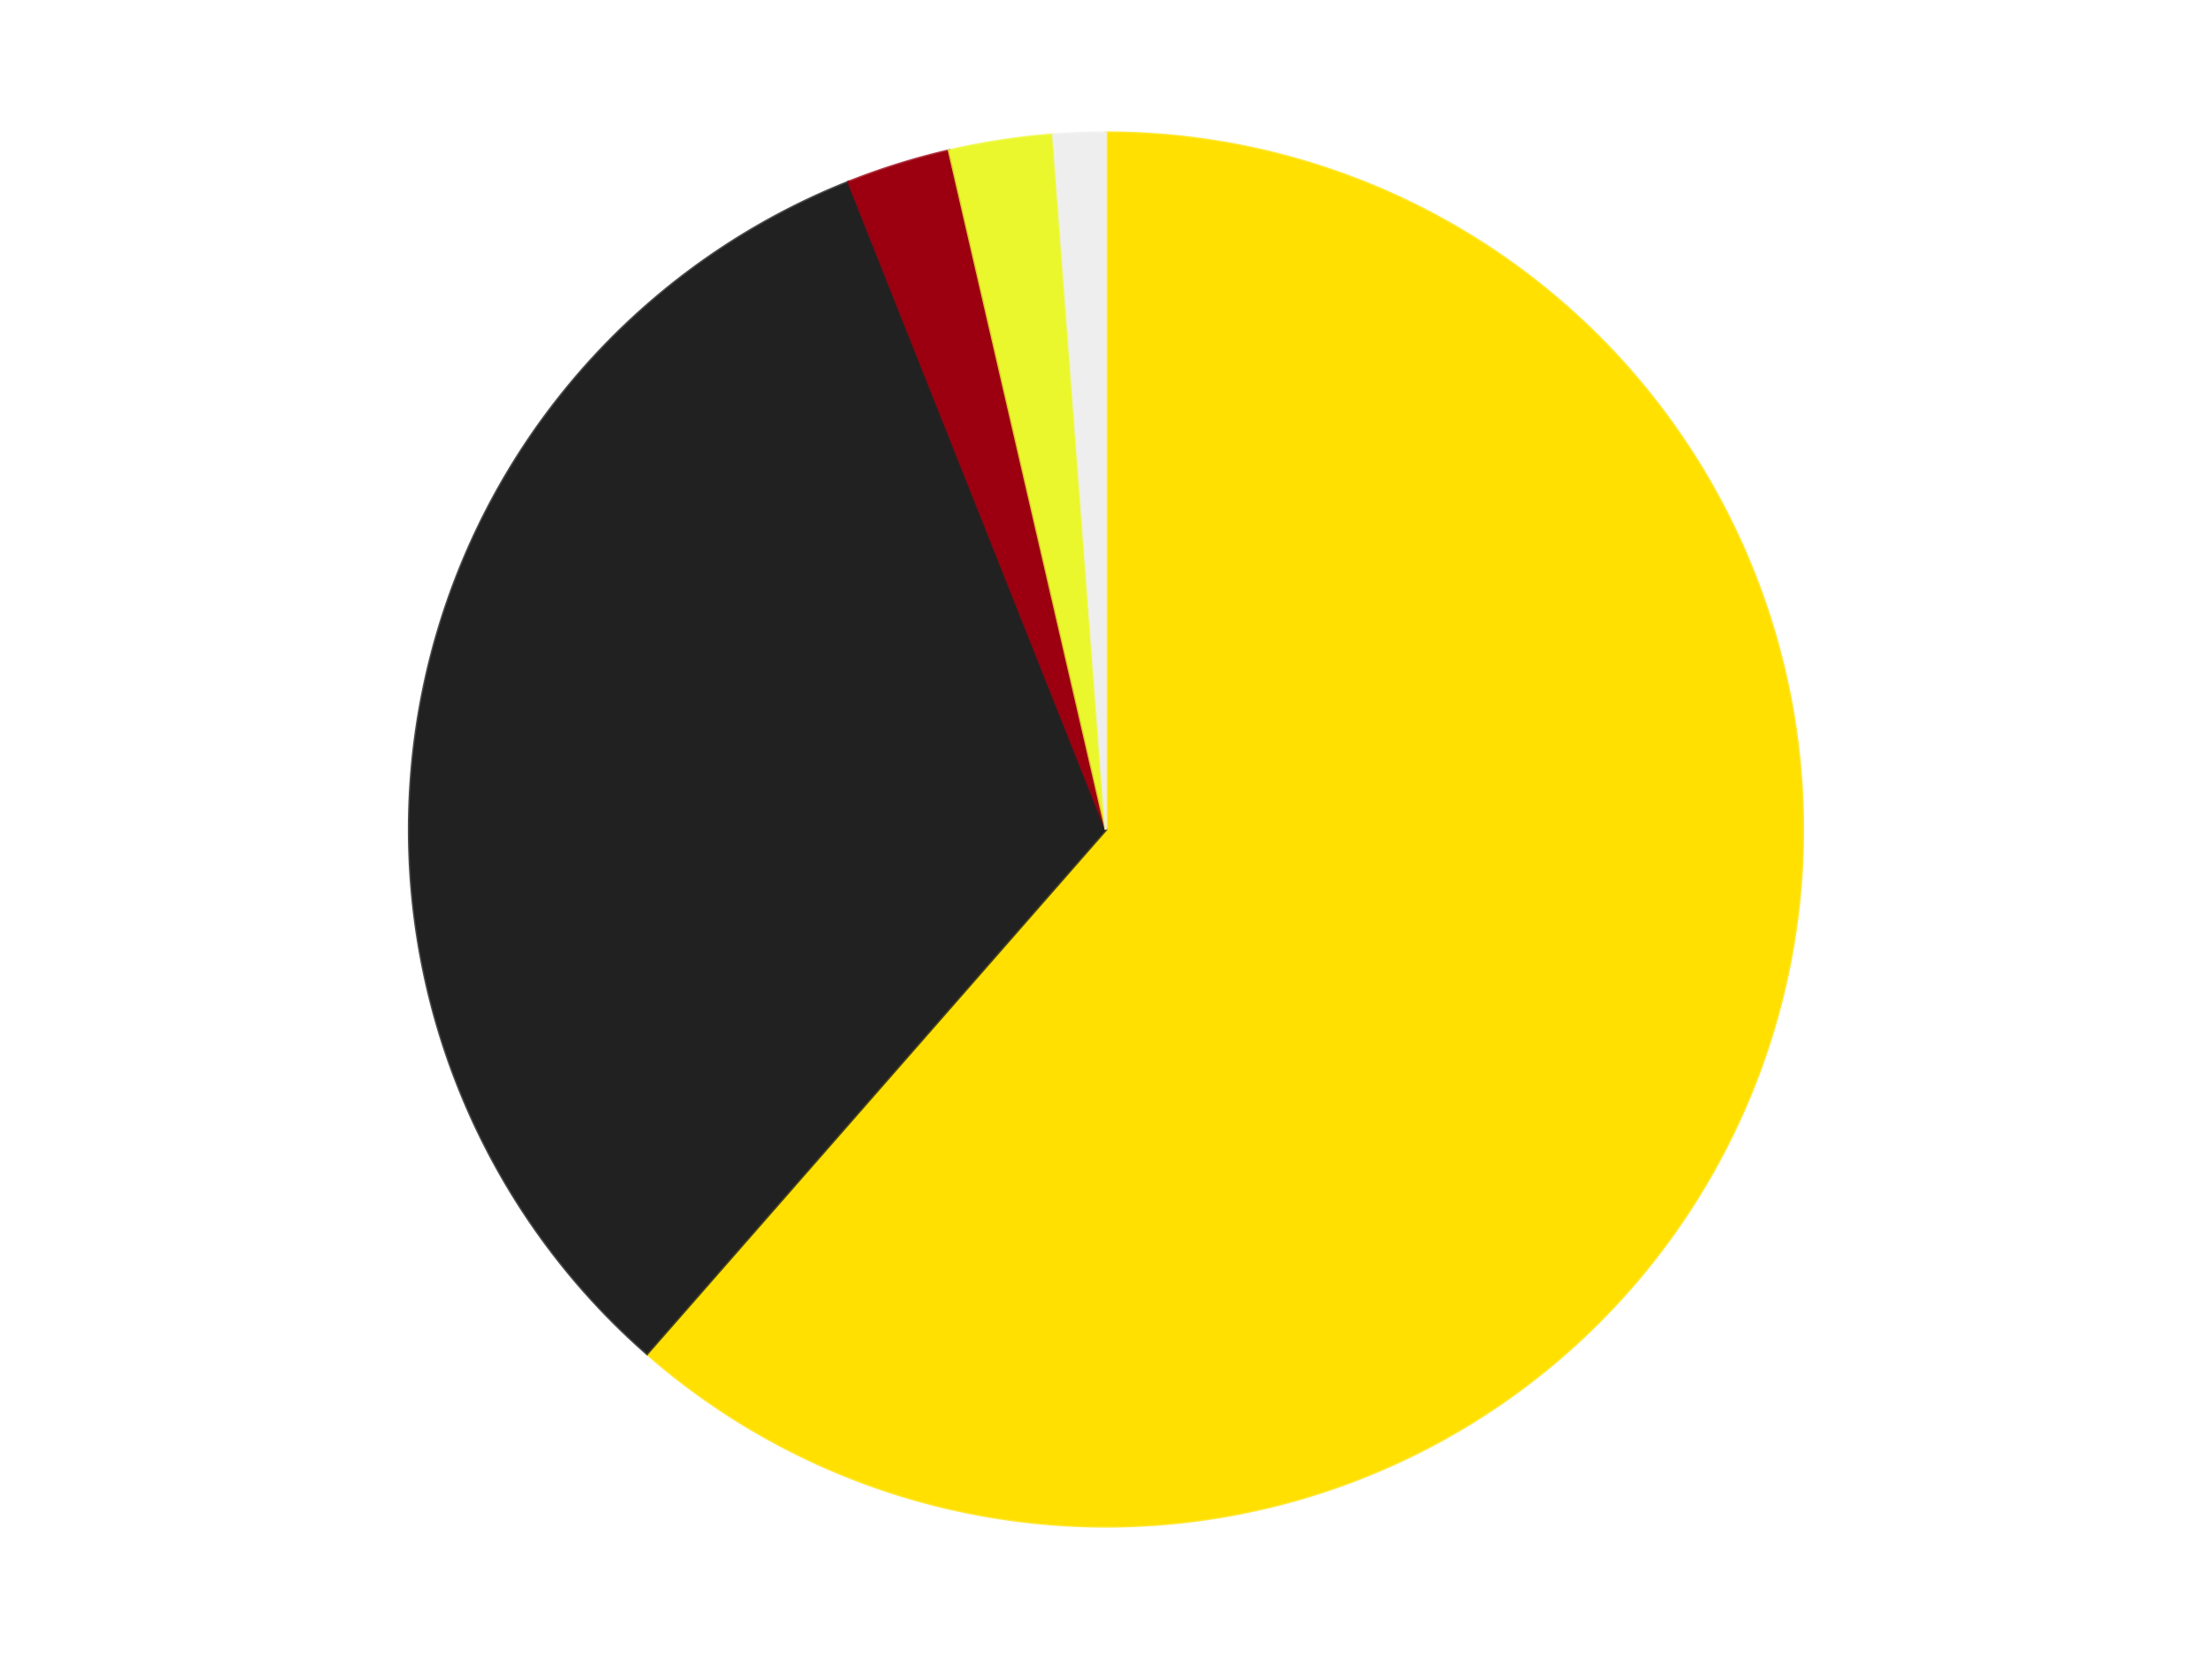
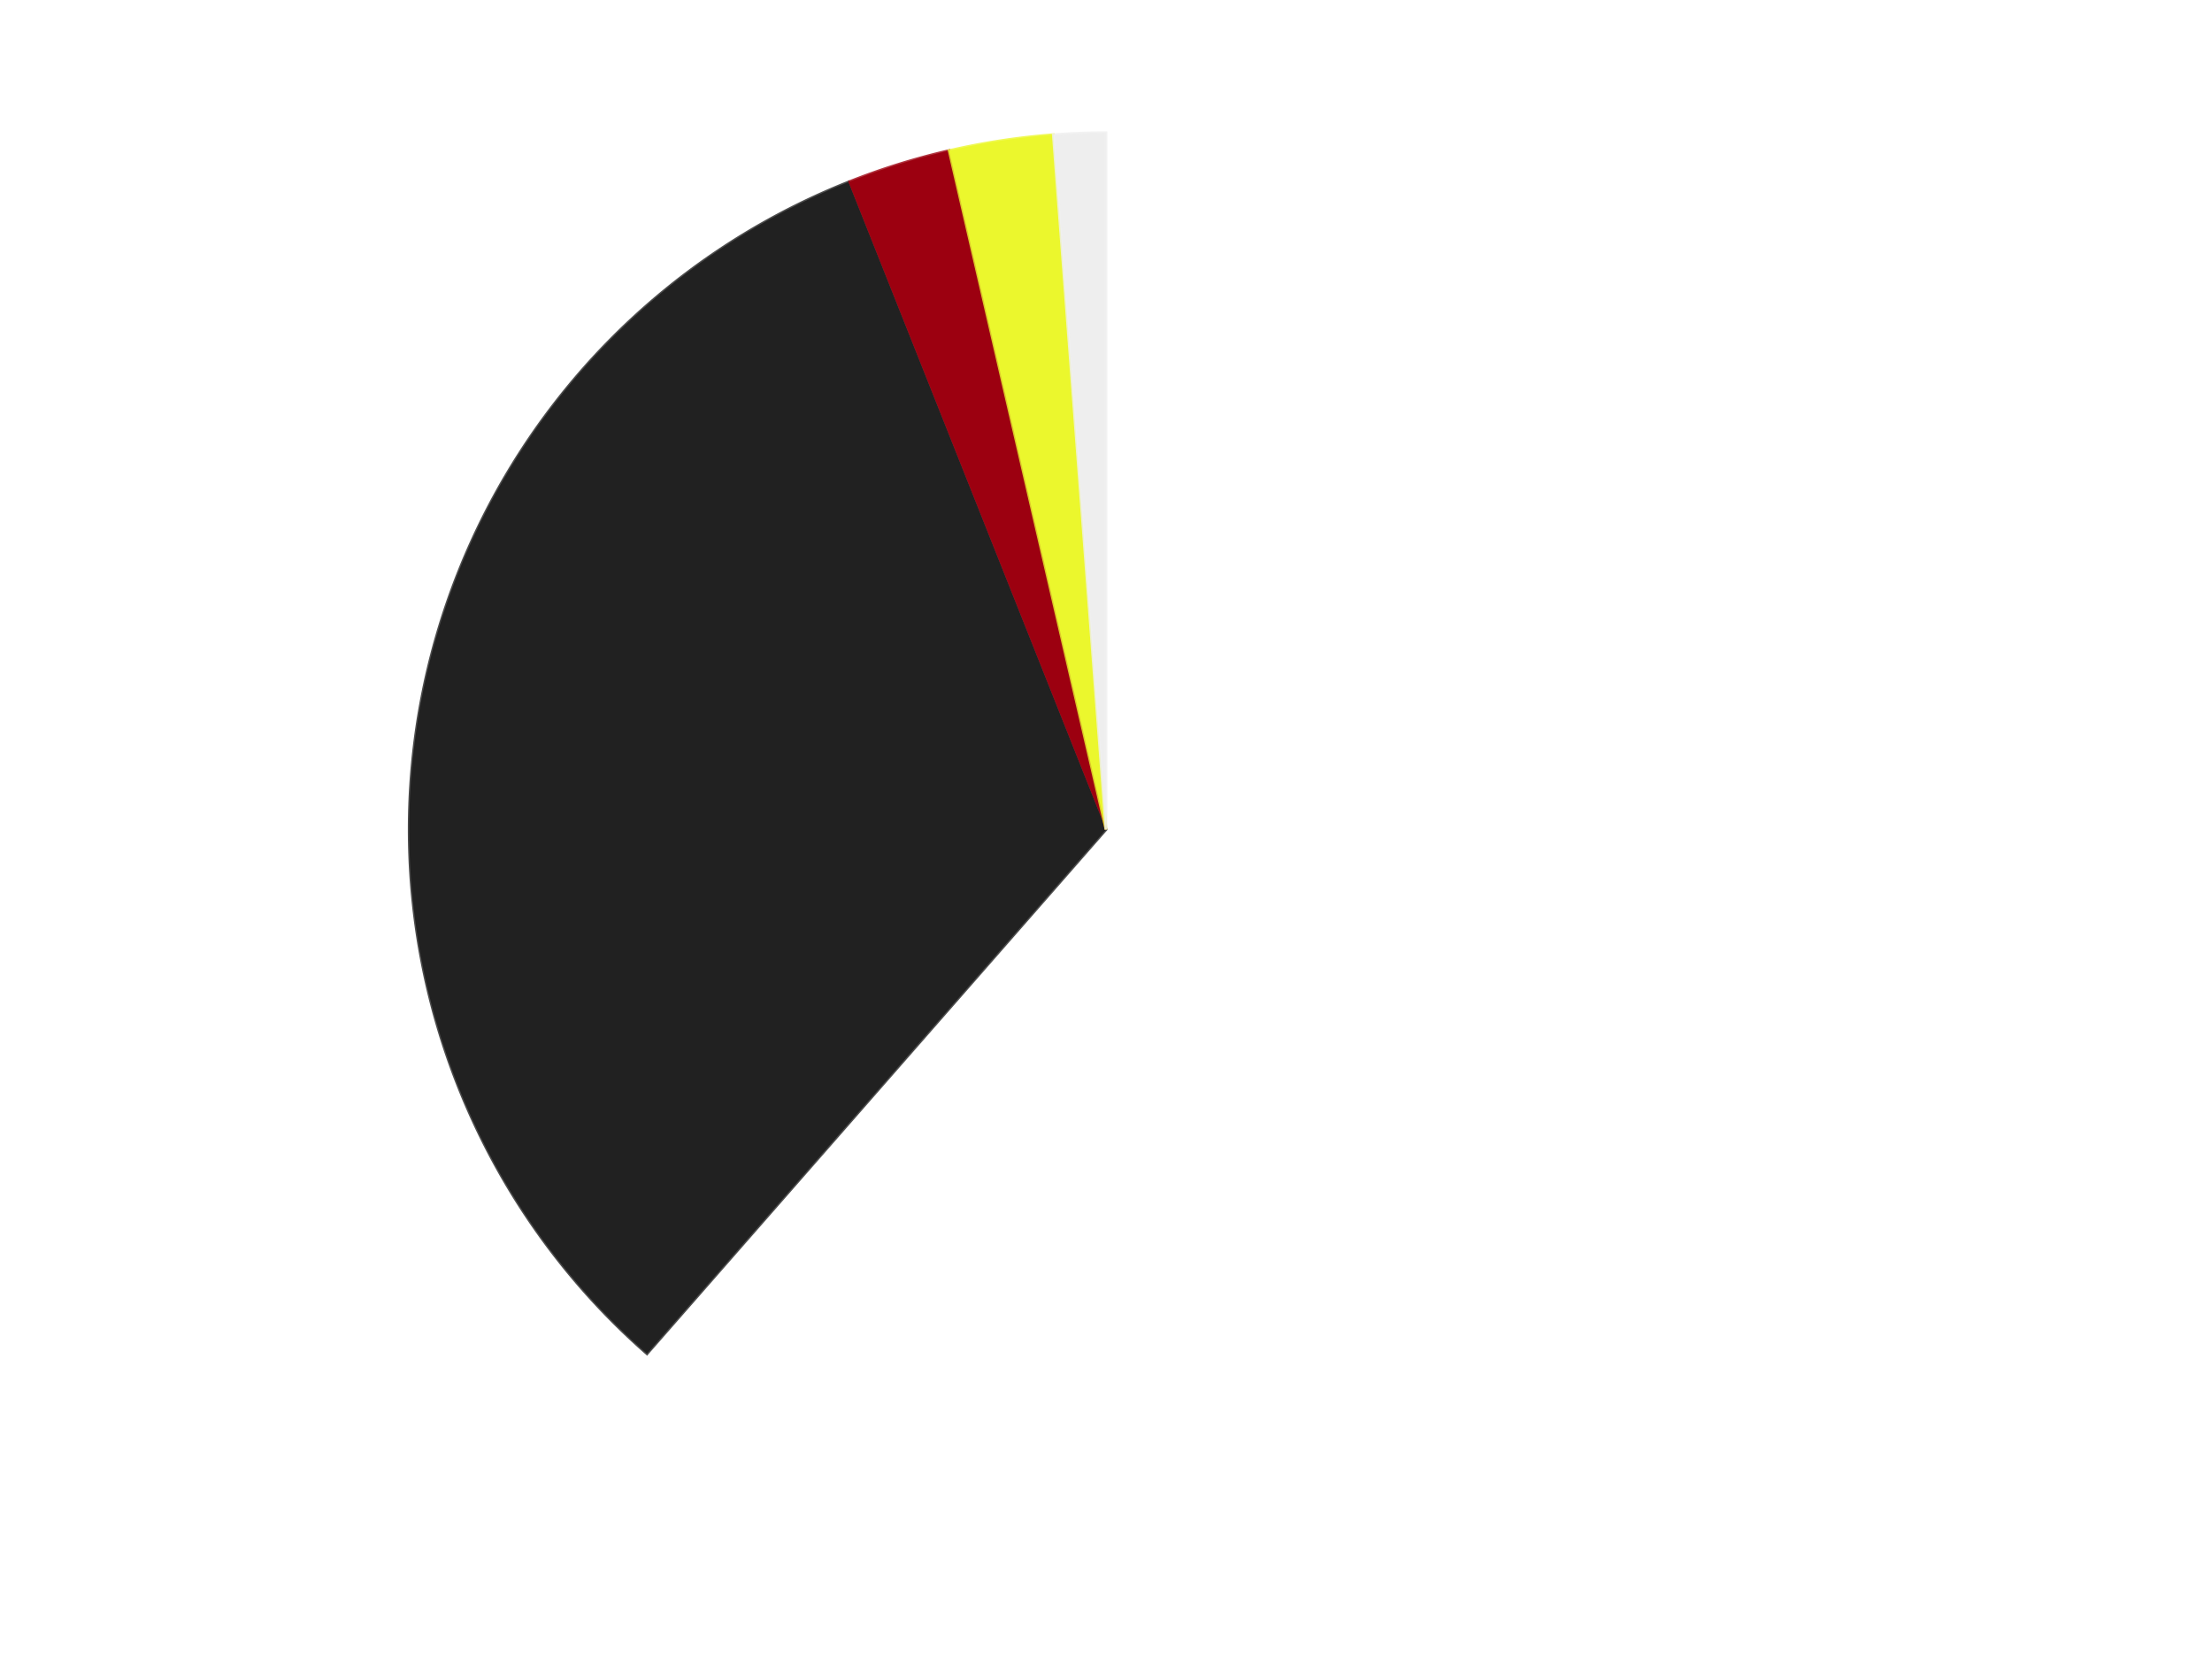
<svg xmlns="http://www.w3.org/2000/svg" xmlns:xlink="http://www.w3.org/1999/xlink" id="chart-2fd192a2-1378-4e1d-af00-18b3a4488246" class="pygal-chart" viewBox="0 0 800 600">
  <defs>
    <style type="text/css">#chart-2fd192a2-1378-4e1d-af00-18b3a4488246{-webkit-user-select:none;-webkit-font-smoothing:antialiased;font-family:Consolas,"Liberation Mono",Menlo,Courier,monospace}#chart-2fd192a2-1378-4e1d-af00-18b3a4488246 .title{font-family:Consolas,"Liberation Mono",Menlo,Courier,monospace;font-size:16px}#chart-2fd192a2-1378-4e1d-af00-18b3a4488246 .legends .legend text{font-family:Consolas,"Liberation Mono",Menlo,Courier,monospace;font-size:14px}#chart-2fd192a2-1378-4e1d-af00-18b3a4488246 .axis text{font-family:Consolas,"Liberation Mono",Menlo,Courier,monospace;font-size:10px}#chart-2fd192a2-1378-4e1d-af00-18b3a4488246 .axis text.major{font-family:Consolas,"Liberation Mono",Menlo,Courier,monospace;font-size:10px}#chart-2fd192a2-1378-4e1d-af00-18b3a4488246 .text-overlay text.value{font-family:Consolas,"Liberation Mono",Menlo,Courier,monospace;font-size:16px}#chart-2fd192a2-1378-4e1d-af00-18b3a4488246 .text-overlay text.label{font-family:Consolas,"Liberation Mono",Menlo,Courier,monospace;font-size:10px}#chart-2fd192a2-1378-4e1d-af00-18b3a4488246 .tooltip{font-family:Consolas,"Liberation Mono",Menlo,Courier,monospace;font-size:14px}#chart-2fd192a2-1378-4e1d-af00-18b3a4488246 text.no_data{font-family:Consolas,"Liberation Mono",Menlo,Courier,monospace;font-size:64px}
#chart-2fd192a2-1378-4e1d-af00-18b3a4488246{background-color:transparent}#chart-2fd192a2-1378-4e1d-af00-18b3a4488246 path,#chart-2fd192a2-1378-4e1d-af00-18b3a4488246 line,#chart-2fd192a2-1378-4e1d-af00-18b3a4488246 rect,#chart-2fd192a2-1378-4e1d-af00-18b3a4488246 circle{-webkit-transition:150ms;-moz-transition:150ms;transition:150ms}#chart-2fd192a2-1378-4e1d-af00-18b3a4488246 .graph &gt; .background{fill:transparent}#chart-2fd192a2-1378-4e1d-af00-18b3a4488246 .plot &gt; .background{fill:transparent}#chart-2fd192a2-1378-4e1d-af00-18b3a4488246 .graph{fill:rgba(0,0,0,.87)}#chart-2fd192a2-1378-4e1d-af00-18b3a4488246 text.no_data{fill:rgba(0,0,0,1)}#chart-2fd192a2-1378-4e1d-af00-18b3a4488246 .title{fill:rgba(0,0,0,1)}#chart-2fd192a2-1378-4e1d-af00-18b3a4488246 .legends .legend text{fill:rgba(0,0,0,.87)}#chart-2fd192a2-1378-4e1d-af00-18b3a4488246 .legends .legend:hover text{fill:rgba(0,0,0,1)}#chart-2fd192a2-1378-4e1d-af00-18b3a4488246 .axis .line{stroke:rgba(0,0,0,1)}#chart-2fd192a2-1378-4e1d-af00-18b3a4488246 .axis .guide.line{stroke:rgba(0,0,0,.54)}#chart-2fd192a2-1378-4e1d-af00-18b3a4488246 .axis .major.line{stroke:rgba(0,0,0,.87)}#chart-2fd192a2-1378-4e1d-af00-18b3a4488246 .axis text.major{fill:rgba(0,0,0,1)}#chart-2fd192a2-1378-4e1d-af00-18b3a4488246 .axis.y .guides:hover .guide.line,#chart-2fd192a2-1378-4e1d-af00-18b3a4488246 .line-graph .axis.x .guides:hover .guide.line,#chart-2fd192a2-1378-4e1d-af00-18b3a4488246 .stackedline-graph .axis.x .guides:hover .guide.line,#chart-2fd192a2-1378-4e1d-af00-18b3a4488246 .xy-graph .axis.x .guides:hover .guide.line{stroke:rgba(0,0,0,1)}#chart-2fd192a2-1378-4e1d-af00-18b3a4488246 .axis .guides:hover text{fill:rgba(0,0,0,1)}#chart-2fd192a2-1378-4e1d-af00-18b3a4488246 .reactive{fill-opacity:1.0;stroke-opacity:.8;stroke-width:1}#chart-2fd192a2-1378-4e1d-af00-18b3a4488246 .ci{stroke:rgba(0,0,0,.87)}#chart-2fd192a2-1378-4e1d-af00-18b3a4488246 .reactive.active,#chart-2fd192a2-1378-4e1d-af00-18b3a4488246 .active .reactive{fill-opacity:0.6;stroke-opacity:.9;stroke-width:4}#chart-2fd192a2-1378-4e1d-af00-18b3a4488246 .ci .reactive.active{stroke-width:1.5}#chart-2fd192a2-1378-4e1d-af00-18b3a4488246 .series text{fill:rgba(0,0,0,1)}#chart-2fd192a2-1378-4e1d-af00-18b3a4488246 .tooltip rect{fill:transparent;stroke:rgba(0,0,0,1);-webkit-transition:opacity 150ms;-moz-transition:opacity 150ms;transition:opacity 150ms}#chart-2fd192a2-1378-4e1d-af00-18b3a4488246 .tooltip .label{fill:rgba(0,0,0,.87)}#chart-2fd192a2-1378-4e1d-af00-18b3a4488246 .tooltip .label{fill:rgba(0,0,0,.87)}#chart-2fd192a2-1378-4e1d-af00-18b3a4488246 .tooltip .legend{font-size:.8em;fill:rgba(0,0,0,.54)}#chart-2fd192a2-1378-4e1d-af00-18b3a4488246 .tooltip .x_label{font-size:.6em;fill:rgba(0,0,0,1)}#chart-2fd192a2-1378-4e1d-af00-18b3a4488246 .tooltip .xlink{font-size:.5em;text-decoration:underline}#chart-2fd192a2-1378-4e1d-af00-18b3a4488246 .tooltip .value{font-size:1.5em}#chart-2fd192a2-1378-4e1d-af00-18b3a4488246 .bound{font-size:.5em}#chart-2fd192a2-1378-4e1d-af00-18b3a4488246 .max-value{font-size:.75em;fill:rgba(0,0,0,.54)}#chart-2fd192a2-1378-4e1d-af00-18b3a4488246 .map-element{fill:transparent;stroke:rgba(0,0,0,.54) !important}#chart-2fd192a2-1378-4e1d-af00-18b3a4488246 .map-element .reactive{fill-opacity:inherit;stroke-opacity:inherit}#chart-2fd192a2-1378-4e1d-af00-18b3a4488246 .color-0,#chart-2fd192a2-1378-4e1d-af00-18b3a4488246 .color-0 a:visited{stroke:#F44336;fill:#F44336}#chart-2fd192a2-1378-4e1d-af00-18b3a4488246 .color-1,#chart-2fd192a2-1378-4e1d-af00-18b3a4488246 .color-1 a:visited{stroke:#3F51B5;fill:#3F51B5}#chart-2fd192a2-1378-4e1d-af00-18b3a4488246 .color-2,#chart-2fd192a2-1378-4e1d-af00-18b3a4488246 .color-2 a:visited{stroke:#009688;fill:#009688}#chart-2fd192a2-1378-4e1d-af00-18b3a4488246 .color-3,#chart-2fd192a2-1378-4e1d-af00-18b3a4488246 .color-3 a:visited{stroke:#FFC107;fill:#FFC107}#chart-2fd192a2-1378-4e1d-af00-18b3a4488246 .color-4,#chart-2fd192a2-1378-4e1d-af00-18b3a4488246 .color-4 a:visited{stroke:#FF5722;fill:#FF5722}#chart-2fd192a2-1378-4e1d-af00-18b3a4488246 .text-overlay .color-0 text{fill:black}#chart-2fd192a2-1378-4e1d-af00-18b3a4488246 .text-overlay .color-1 text{fill:black}#chart-2fd192a2-1378-4e1d-af00-18b3a4488246 .text-overlay .color-2 text{fill:black}#chart-2fd192a2-1378-4e1d-af00-18b3a4488246 .text-overlay .color-3 text{fill:black}#chart-2fd192a2-1378-4e1d-af00-18b3a4488246 .text-overlay .color-4 text{fill:black}
#chart-2fd192a2-1378-4e1d-af00-18b3a4488246 text.no_data{text-anchor:middle}#chart-2fd192a2-1378-4e1d-af00-18b3a4488246 .guide.line{fill:none}#chart-2fd192a2-1378-4e1d-af00-18b3a4488246 .centered{text-anchor:middle}#chart-2fd192a2-1378-4e1d-af00-18b3a4488246 .title{text-anchor:middle}#chart-2fd192a2-1378-4e1d-af00-18b3a4488246 .legends .legend text{fill-opacity:1}#chart-2fd192a2-1378-4e1d-af00-18b3a4488246 .axis.x text{text-anchor:middle}#chart-2fd192a2-1378-4e1d-af00-18b3a4488246 .axis.x:not(.web) text[transform]{text-anchor:start}#chart-2fd192a2-1378-4e1d-af00-18b3a4488246 .axis.x:not(.web) text[transform].backwards{text-anchor:end}#chart-2fd192a2-1378-4e1d-af00-18b3a4488246 .axis.y text{text-anchor:end}#chart-2fd192a2-1378-4e1d-af00-18b3a4488246 .axis.y text[transform].backwards{text-anchor:start}#chart-2fd192a2-1378-4e1d-af00-18b3a4488246 .axis.y2 text{text-anchor:start}#chart-2fd192a2-1378-4e1d-af00-18b3a4488246 .axis.y2 text[transform].backwards{text-anchor:end}#chart-2fd192a2-1378-4e1d-af00-18b3a4488246 .axis .guide.line{stroke-dasharray:4,4;stroke:black}#chart-2fd192a2-1378-4e1d-af00-18b3a4488246 .axis .major.guide.line{stroke-dasharray:6,6;stroke:black}#chart-2fd192a2-1378-4e1d-af00-18b3a4488246 .horizontal .axis.y .guide.line,#chart-2fd192a2-1378-4e1d-af00-18b3a4488246 .horizontal .axis.y2 .guide.line,#chart-2fd192a2-1378-4e1d-af00-18b3a4488246 .vertical .axis.x .guide.line{opacity:0}#chart-2fd192a2-1378-4e1d-af00-18b3a4488246 .horizontal .axis.always_show .guide.line,#chart-2fd192a2-1378-4e1d-af00-18b3a4488246 .vertical .axis.always_show .guide.line{opacity:1 !important}#chart-2fd192a2-1378-4e1d-af00-18b3a4488246 .axis.y .guides:hover .guide.line,#chart-2fd192a2-1378-4e1d-af00-18b3a4488246 .axis.y2 .guides:hover .guide.line,#chart-2fd192a2-1378-4e1d-af00-18b3a4488246 .axis.x .guides:hover .guide.line{opacity:1}#chart-2fd192a2-1378-4e1d-af00-18b3a4488246 .axis .guides:hover text{opacity:1}#chart-2fd192a2-1378-4e1d-af00-18b3a4488246 .nofill{fill:none}#chart-2fd192a2-1378-4e1d-af00-18b3a4488246 .subtle-fill{fill-opacity:.2}#chart-2fd192a2-1378-4e1d-af00-18b3a4488246 .dot{stroke-width:1px;fill-opacity:1;stroke-opacity:1}#chart-2fd192a2-1378-4e1d-af00-18b3a4488246 .dot.active{stroke-width:5px}#chart-2fd192a2-1378-4e1d-af00-18b3a4488246 .dot.negative{fill:transparent}#chart-2fd192a2-1378-4e1d-af00-18b3a4488246 text,#chart-2fd192a2-1378-4e1d-af00-18b3a4488246 tspan{stroke:none !important}#chart-2fd192a2-1378-4e1d-af00-18b3a4488246 .series text.active{opacity:1}#chart-2fd192a2-1378-4e1d-af00-18b3a4488246 .tooltip rect{fill-opacity:.95;stroke-width:.5}#chart-2fd192a2-1378-4e1d-af00-18b3a4488246 .tooltip text{fill-opacity:1}#chart-2fd192a2-1378-4e1d-af00-18b3a4488246 .showable{visibility:hidden}#chart-2fd192a2-1378-4e1d-af00-18b3a4488246 .showable.shown{visibility:visible}#chart-2fd192a2-1378-4e1d-af00-18b3a4488246 .gauge-background{fill:rgba(229,229,229,1);stroke:none}#chart-2fd192a2-1378-4e1d-af00-18b3a4488246 .bg-lines{stroke:transparent;stroke-width:2px}</style>
    <script type="text/javascript">window.pygal = window.pygal || {};window.pygal.config = window.pygal.config || {};window.pygal.config['2fd192a2-1378-4e1d-af00-18b3a4488246'] = {"allow_interruptions": false, "box_mode": "extremes", "classes": ["pygal-chart"], "css": ["file://style.css", "file://graph.css"], "defs": [], "disable_xml_declaration": false, "dots_size": 2.5, "dynamic_print_values": false, "explicit_size": false, "fill": false, "force_uri_protocol": "https", "formatter": null, "half_pie": false, "height": 600, "include_x_axis": false, "inner_radius": 0, "interpolate": null, "interpolation_parameters": {}, "interpolation_precision": 250, "inverse_y_axis": false, "js": ["//kozea.github.io/pygal.js/2.0.x/pygal-tooltips.min.js"], "legend_at_bottom": false, "legend_at_bottom_columns": null, "legend_box_size": 12, "logarithmic": false, "margin": 20, "margin_bottom": null, "margin_left": null, "margin_right": null, "margin_top": null, "max_scale": 16, "min_scale": 4, "missing_value_fill_truncation": "x", "no_data_text": "No data", "no_prefix": false, "order_min": null, "pretty_print": false, "print_labels": false, "print_values": false, "print_values_position": "center", "print_zeroes": true, "range": null, "rounded_bars": null, "secondary_range": null, "show_dots": true, "show_legend": false, "show_minor_x_labels": true, "show_minor_y_labels": true, "show_only_major_dots": false, "show_x_guides": false, "show_x_labels": true, "show_y_guides": true, "show_y_labels": true, "spacing": 10, "stack_from_top": false, "strict": false, "stroke": true, "stroke_style": null, "style": {"background": "transparent", "ci_colors": [], "colors": ["#F44336", "#3F51B5", "#009688", "#FFC107", "#FF5722", "#9C27B0", "#03A9F4", "#8BC34A", "#FF9800", "#E91E63", "#2196F3", "#4CAF50", "#FFEB3B", "#673AB7", "#00BCD4", "#CDDC39", "#9E9E9E", "#607D8B"], "dot_opacity": "1", "font_family": "Consolas, \"Liberation Mono\", Menlo, Courier, monospace", "foreground": "rgba(0, 0, 0, .87)", "foreground_strong": "rgba(0, 0, 0, 1)", "foreground_subtle": "rgba(0, 0, 0, .54)", "guide_stroke_color": "black", "guide_stroke_dasharray": "4,4", "label_font_family": "Consolas, \"Liberation Mono\", Menlo, Courier, monospace", "label_font_size": 10, "legend_font_family": "Consolas, \"Liberation Mono\", Menlo, Courier, monospace", "legend_font_size": 14, "major_guide_stroke_color": "black", "major_guide_stroke_dasharray": "6,6", "major_label_font_family": "Consolas, \"Liberation Mono\", Menlo, Courier, monospace", "major_label_font_size": 10, "no_data_font_family": "Consolas, \"Liberation Mono\", Menlo, Courier, monospace", "no_data_font_size": 64, "opacity": "1.0", "opacity_hover": "0.6", "plot_background": "transparent", "stroke_opacity": ".8", "stroke_opacity_hover": ".9", "stroke_width": "1", "stroke_width_hover": "4", "title_font_family": "Consolas, \"Liberation Mono\", Menlo, Courier, monospace", "title_font_size": 16, "tooltip_font_family": "Consolas, \"Liberation Mono\", Menlo, Courier, monospace", "tooltip_font_size": 14, "transition": "150ms", "value_background": "rgba(229, 229, 229, 1)", "value_colors": [], "value_font_family": "Consolas, \"Liberation Mono\", Menlo, Courier, monospace", "value_font_size": 16, "value_label_font_family": "Consolas, \"Liberation Mono\", Menlo, Courier, monospace", "value_label_font_size": 10}, "title": null, "tooltip_border_radius": 0, "tooltip_fancy_mode": true, "truncate_label": null, "truncate_legend": null, "width": 800, "x_label_rotation": 0, "x_labels": null, "x_labels_major": null, "x_labels_major_count": null, "x_labels_major_every": null, "x_title": null, "xrange": null, "y_label_rotation": 0, "y_labels": null, "y_labels_major": null, "y_labels_major_count": null, "y_labels_major_every": null, "y_title": null, "zero": 0, "legends": ["Yellow", "Black", "Trans-Red", "Trans-Yellow", "Trans-Clear"]}</script>
    <script type="text/javascript" xlink:href="https://kozea.github.io/pygal.js/2.0.x/pygal-tooltips.min.js" />
  </defs>
  <title>Pygal</title>
  <g class="graph pie-graph vertical">
-     <rect x="0" y="0" width="800" height="600" class="background" />
    <g transform="translate(20, 20)" class="plot">
-       <rect x="0" y="0" width="760" height="560" class="background" />
      <g class="series serie-0 color-0">
        <g class="slices">
          <g class="slice" style="fill: #FFE001; stroke: #FFE001">
-             <path d="M380 28 A252 252 0 1 1 213.994 469.595 L380 280 A0 0 0 1 0 380 280 z" class="slice reactive tooltip-trigger" />
            <desc class="value">51</desc>
            <desc class="x centered">497.9416369645984</desc>
            <desc class="y centered">324.33700790661095</desc>
          </g>
        </g>
      </g>
      <g class="series serie-1 color-1">
        <g class="slices">
          <g class="slice" style="fill: #212121; stroke: #212121">
            <path d="M213.994 469.595 A252 252 0 0 1 286.878 45.837 L380 280 A0 0 0 0 0 380 280 z" class="slice reactive tooltip-trigger" />
            <desc class="value">27</desc>
            <desc class="x centered">255.8233033350267</desc>
            <desc class="y centered">258.6423782837319</desc>
          </g>
        </g>
      </g>
      <g class="series serie-2 color-2">
        <g class="slices">
          <g class="slice" style="fill: #9C0010; stroke: #9C0010">
-             <path d="M286.878 45.837 A252 252 0 0 1 323.261 34.471 L380 280 A0 0 0 0 0 380 280 z" class="slice reactive tooltip-trigger" />
+             <path d="M286.878 45.837 A252 252 0 0 1 323.261 34.471 L380 280 A0 0 0 0 0 380 280 " class="slice reactive tooltip-trigger" />
            <desc class="value">2</desc>
            <desc class="x centered">342.4270632081201</desc>
            <desc class="y centered">159.73248809078405</desc>
          </g>
        </g>
      </g>
      <g class="series serie-3 color-3">
        <g class="slices">
          <g class="slice" style="fill: #EBF72D; stroke: #EBF72D">
            <path d="M323.261 34.471 A252 252 0 0 1 360.942 28.722 L380 280 A0 0 0 0 0 380 280 z" class="slice reactive tooltip-trigger" />
            <desc class="value">2</desc>
            <desc class="x centered">360.9961385576669</desc>
            <desc class="y centered">155.44136621542205</desc>
          </g>
        </g>
      </g>
      <g class="series serie-4 color-4">
        <g class="slices">
          <g class="slice" style="fill: #EEEEEE; stroke: #EEEEEE">
            <path d="M360.942 28.722 A252 252 0 0 1 380 28 L380 280 A0 0 0 0 0 380 280 z" class="slice reactive tooltip-trigger" />
            <desc class="value">1</desc>
            <desc class="x centered">375.23197393357344</desc>
            <desc class="y centered">154.09024689314225</desc>
          </g>
        </g>
      </g>
    </g>
    <g class="titles" />
    <g transform="translate(20, 20)" class="plot overlay">
      <g class="series serie-0 color-0" />
      <g class="series serie-1 color-1" />
      <g class="series serie-2 color-2" />
      <g class="series serie-3 color-3" />
      <g class="series serie-4 color-4" />
    </g>
    <g transform="translate(20, 20)" class="plot text-overlay">
      <g class="series serie-0 color-0" />
      <g class="series serie-1 color-1" />
      <g class="series serie-2 color-2" />
      <g class="series serie-3 color-3" />
      <g class="series serie-4 color-4" />
    </g>
    <g transform="translate(20, 20)" class="plot tooltip-overlay">
      <g transform="translate(0 0)" style="opacity: 0" class="tooltip">
-         <rect rx="0" ry="0" width="0" height="0" class="tooltip-box" />
        <g class="text" />
      </g>
    </g>
  </g>
</svg>